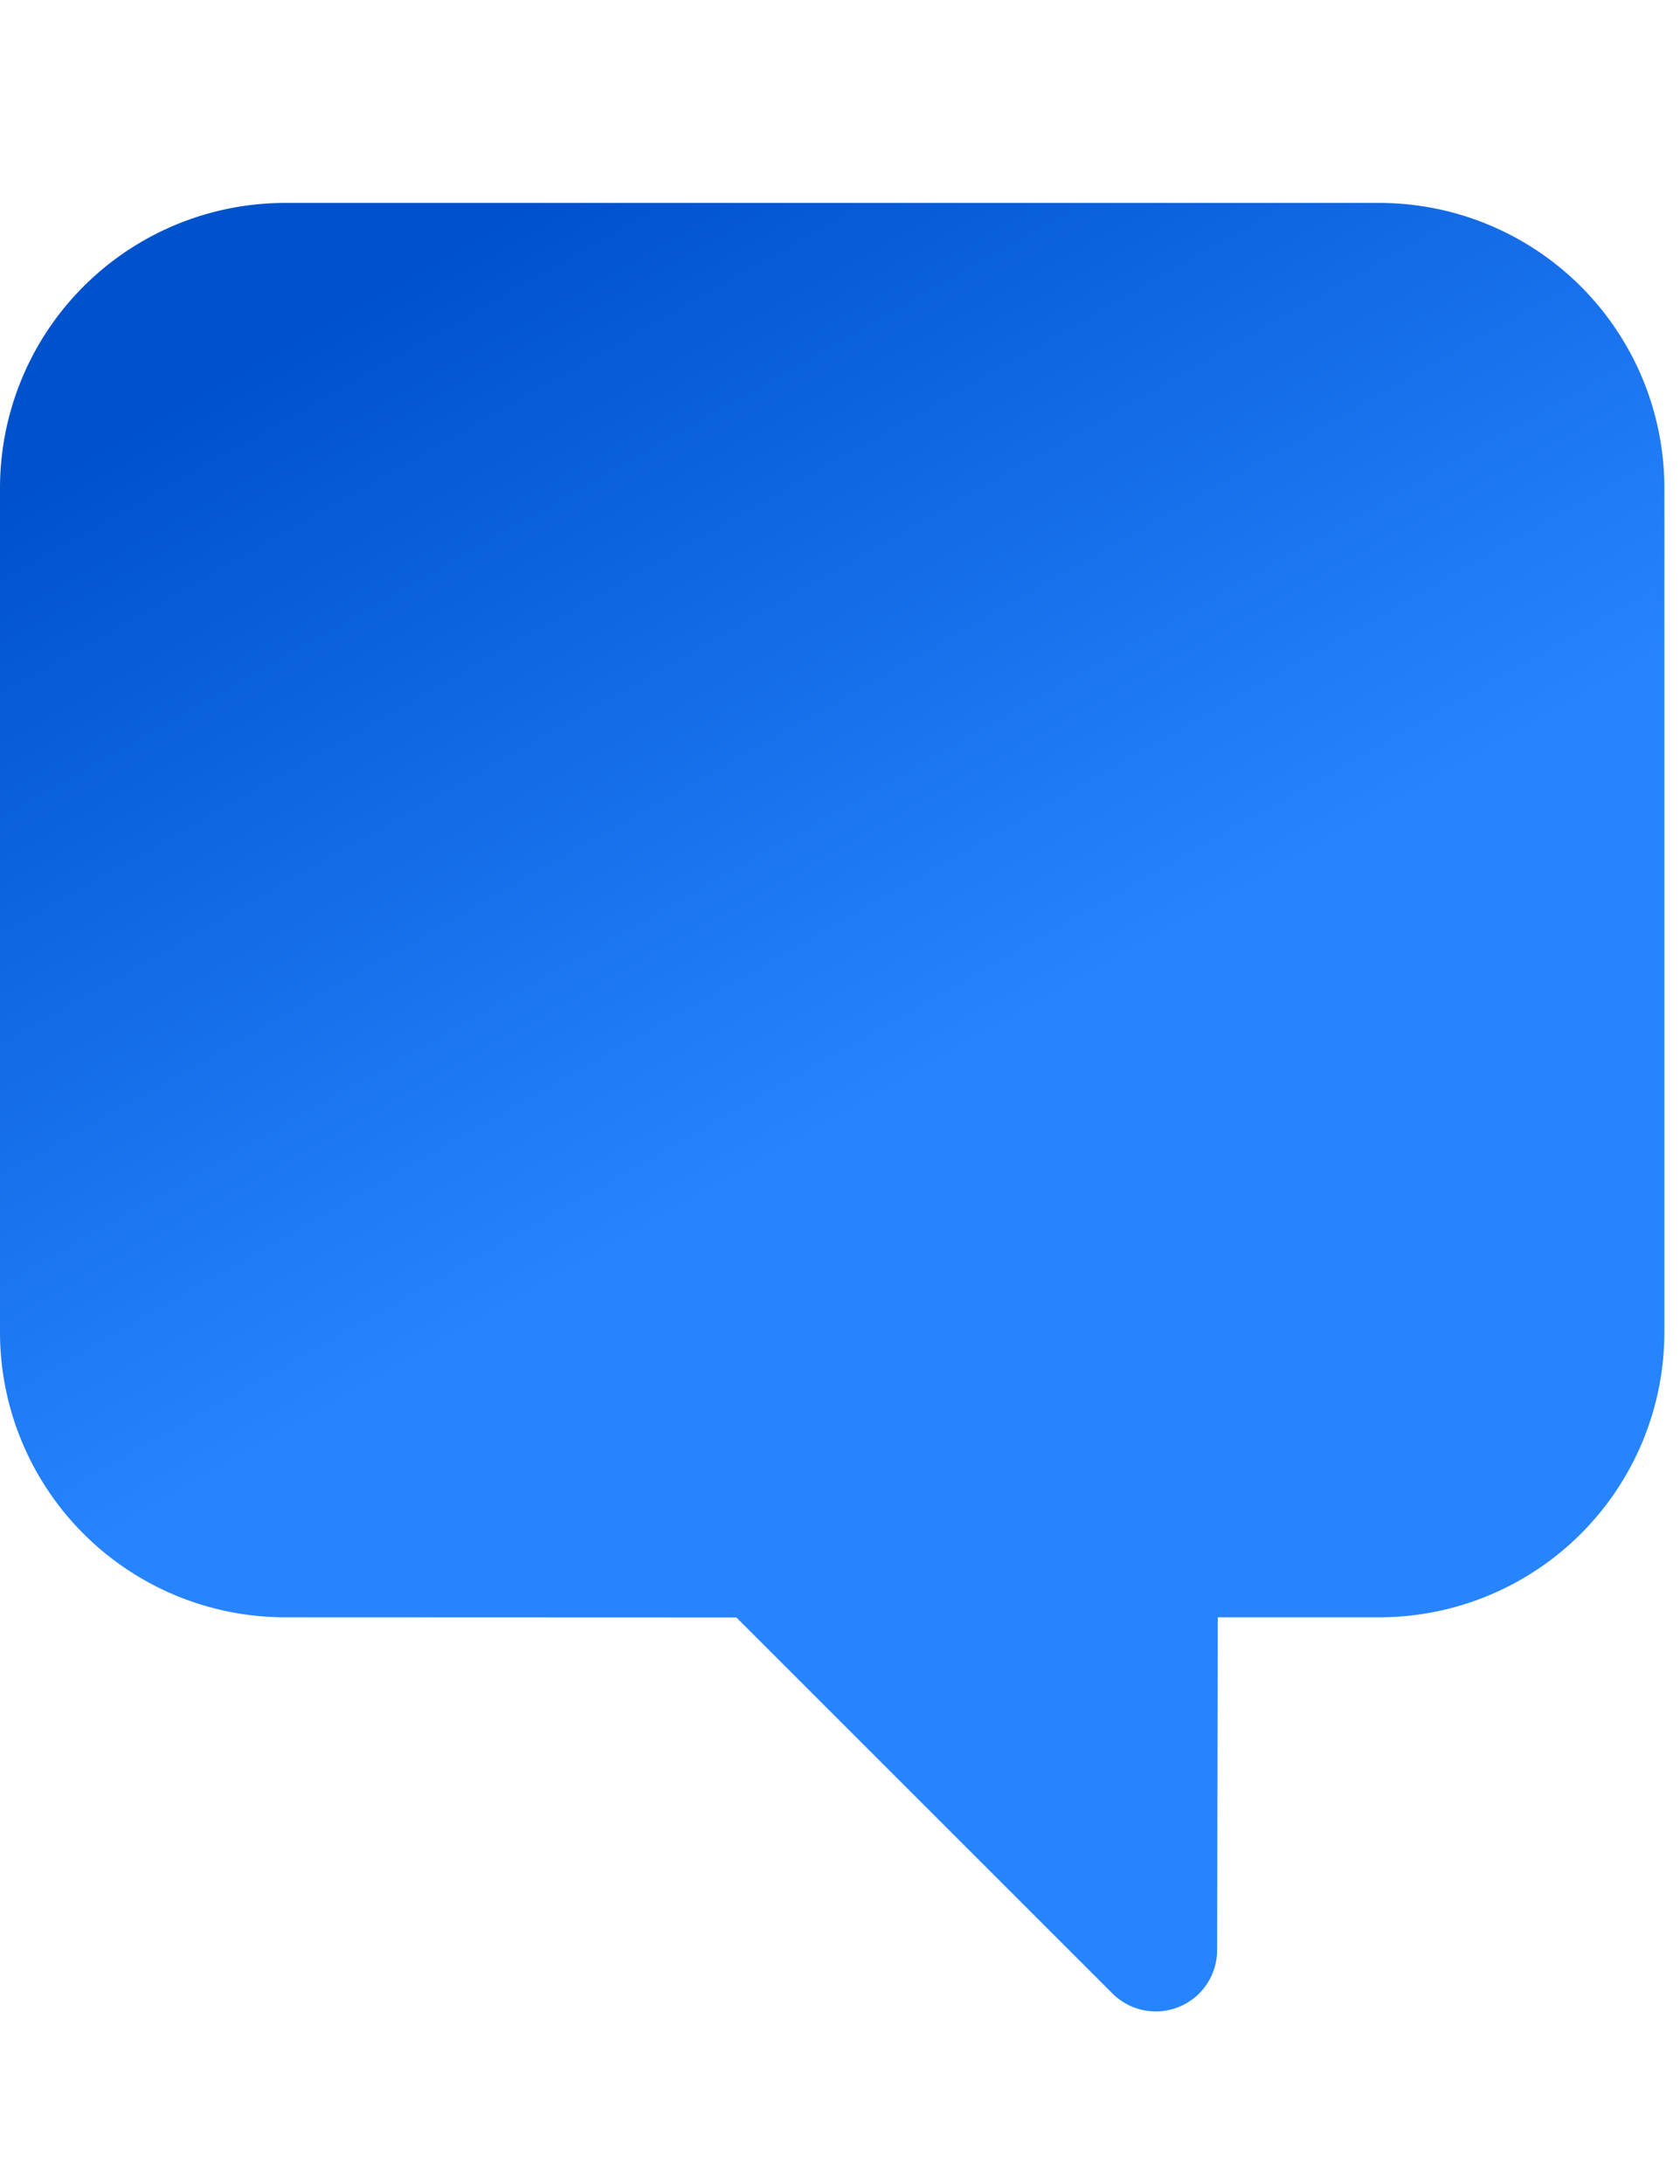
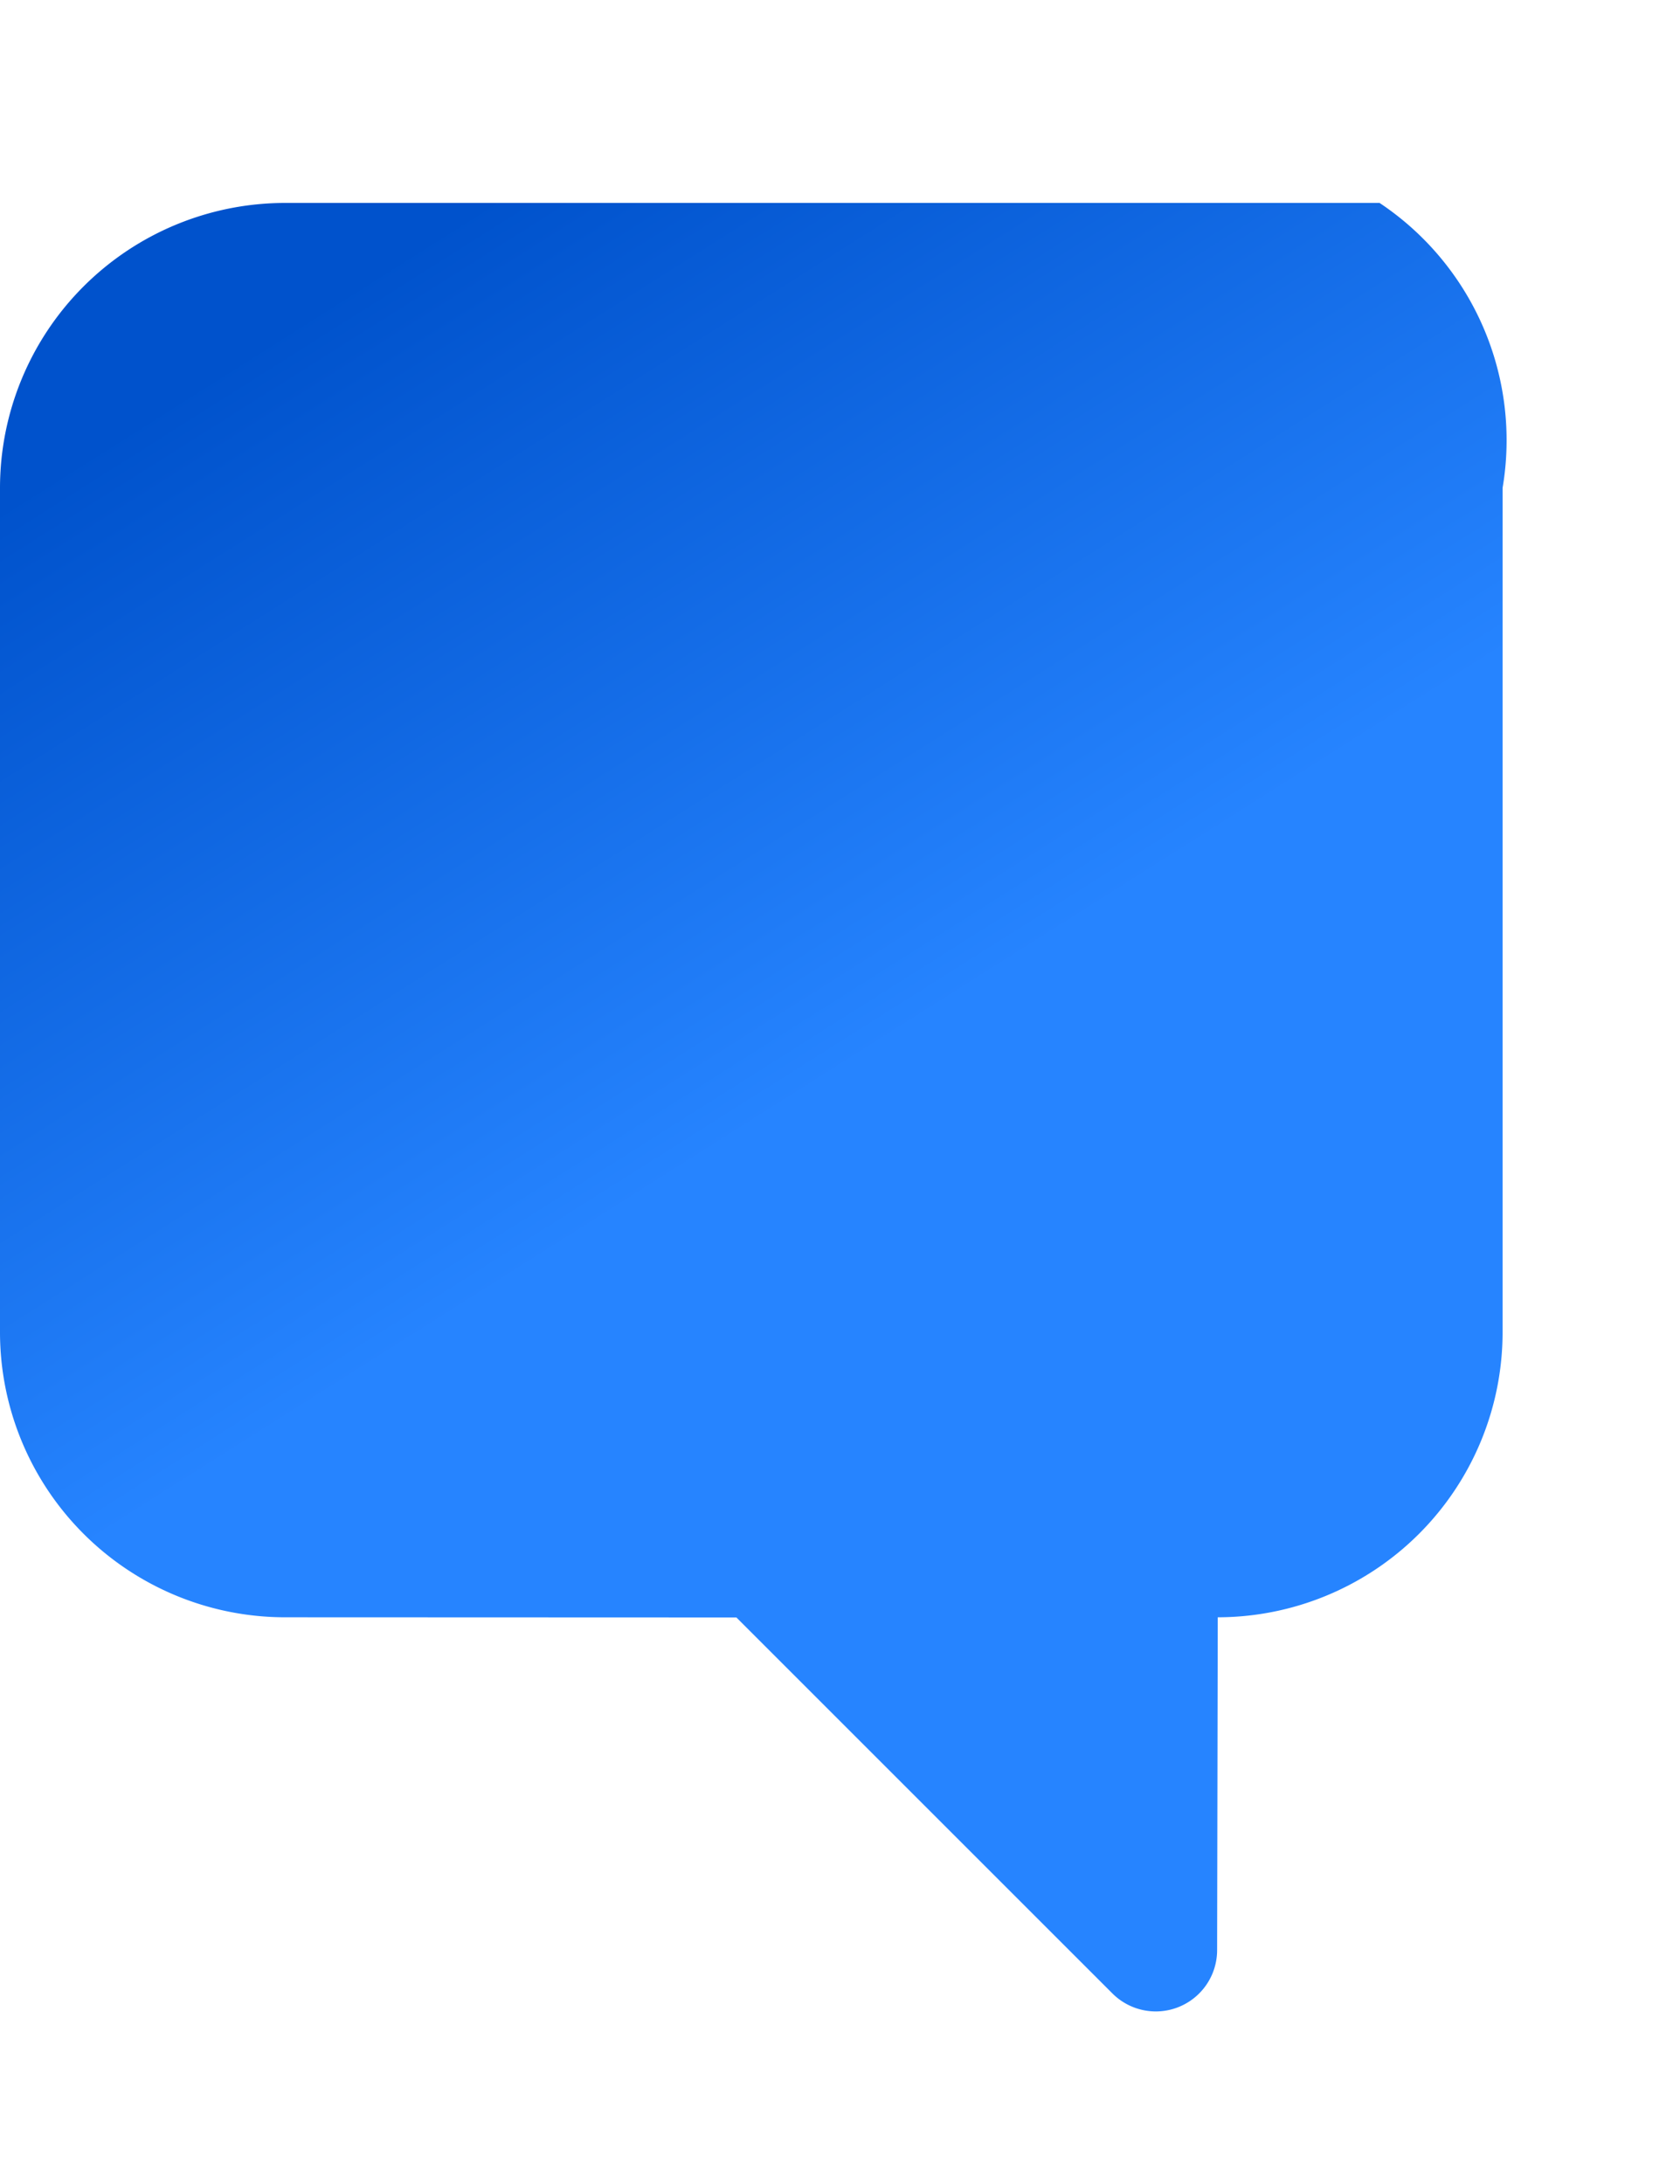
<svg xmlns="http://www.w3.org/2000/svg" viewBox="0 0 40 52">
  <defs>
    <linearGradient id="a" x1="30.4%" x2="55%" y1="1.6%" y2="48.6%">
      <stop offset="0%" stop-color="#0052CC" />
      <stop offset="92%" stop-color="#2380FB" />
      <stop offset="100%" stop-color="#2684FF" />
    </linearGradient>
  </defs>
-   <path fill="url(#a)" fill-rule="nonzero" d="M32.847.832H6.783A6.79 6.79 0 0 0 0 7.614v20.11a6.79 6.79 0 0 0 6.783 6.783l10.75.004 8.953 8.952a1.46 1.46 0 0 0 2.493-1.031l.015-7.925h3.852a6.79 6.79 0 0 0 6.782-6.783V7.616A6.79 6.79 0 0 0 32.847.832Z" transform="translate(0 4)" />
+   <path fill="url(#a)" fill-rule="nonzero" d="M32.847.832H6.783A6.79 6.79 0 0 0 0 7.614v20.11a6.79 6.79 0 0 0 6.783 6.783l10.75.004 8.953 8.952a1.46 1.46 0 0 0 2.493-1.031l.015-7.925a6.79 6.79 0 0 0 6.782-6.783V7.616A6.79 6.79 0 0 0 32.847.832Z" transform="translate(0 4)" />
</svg>